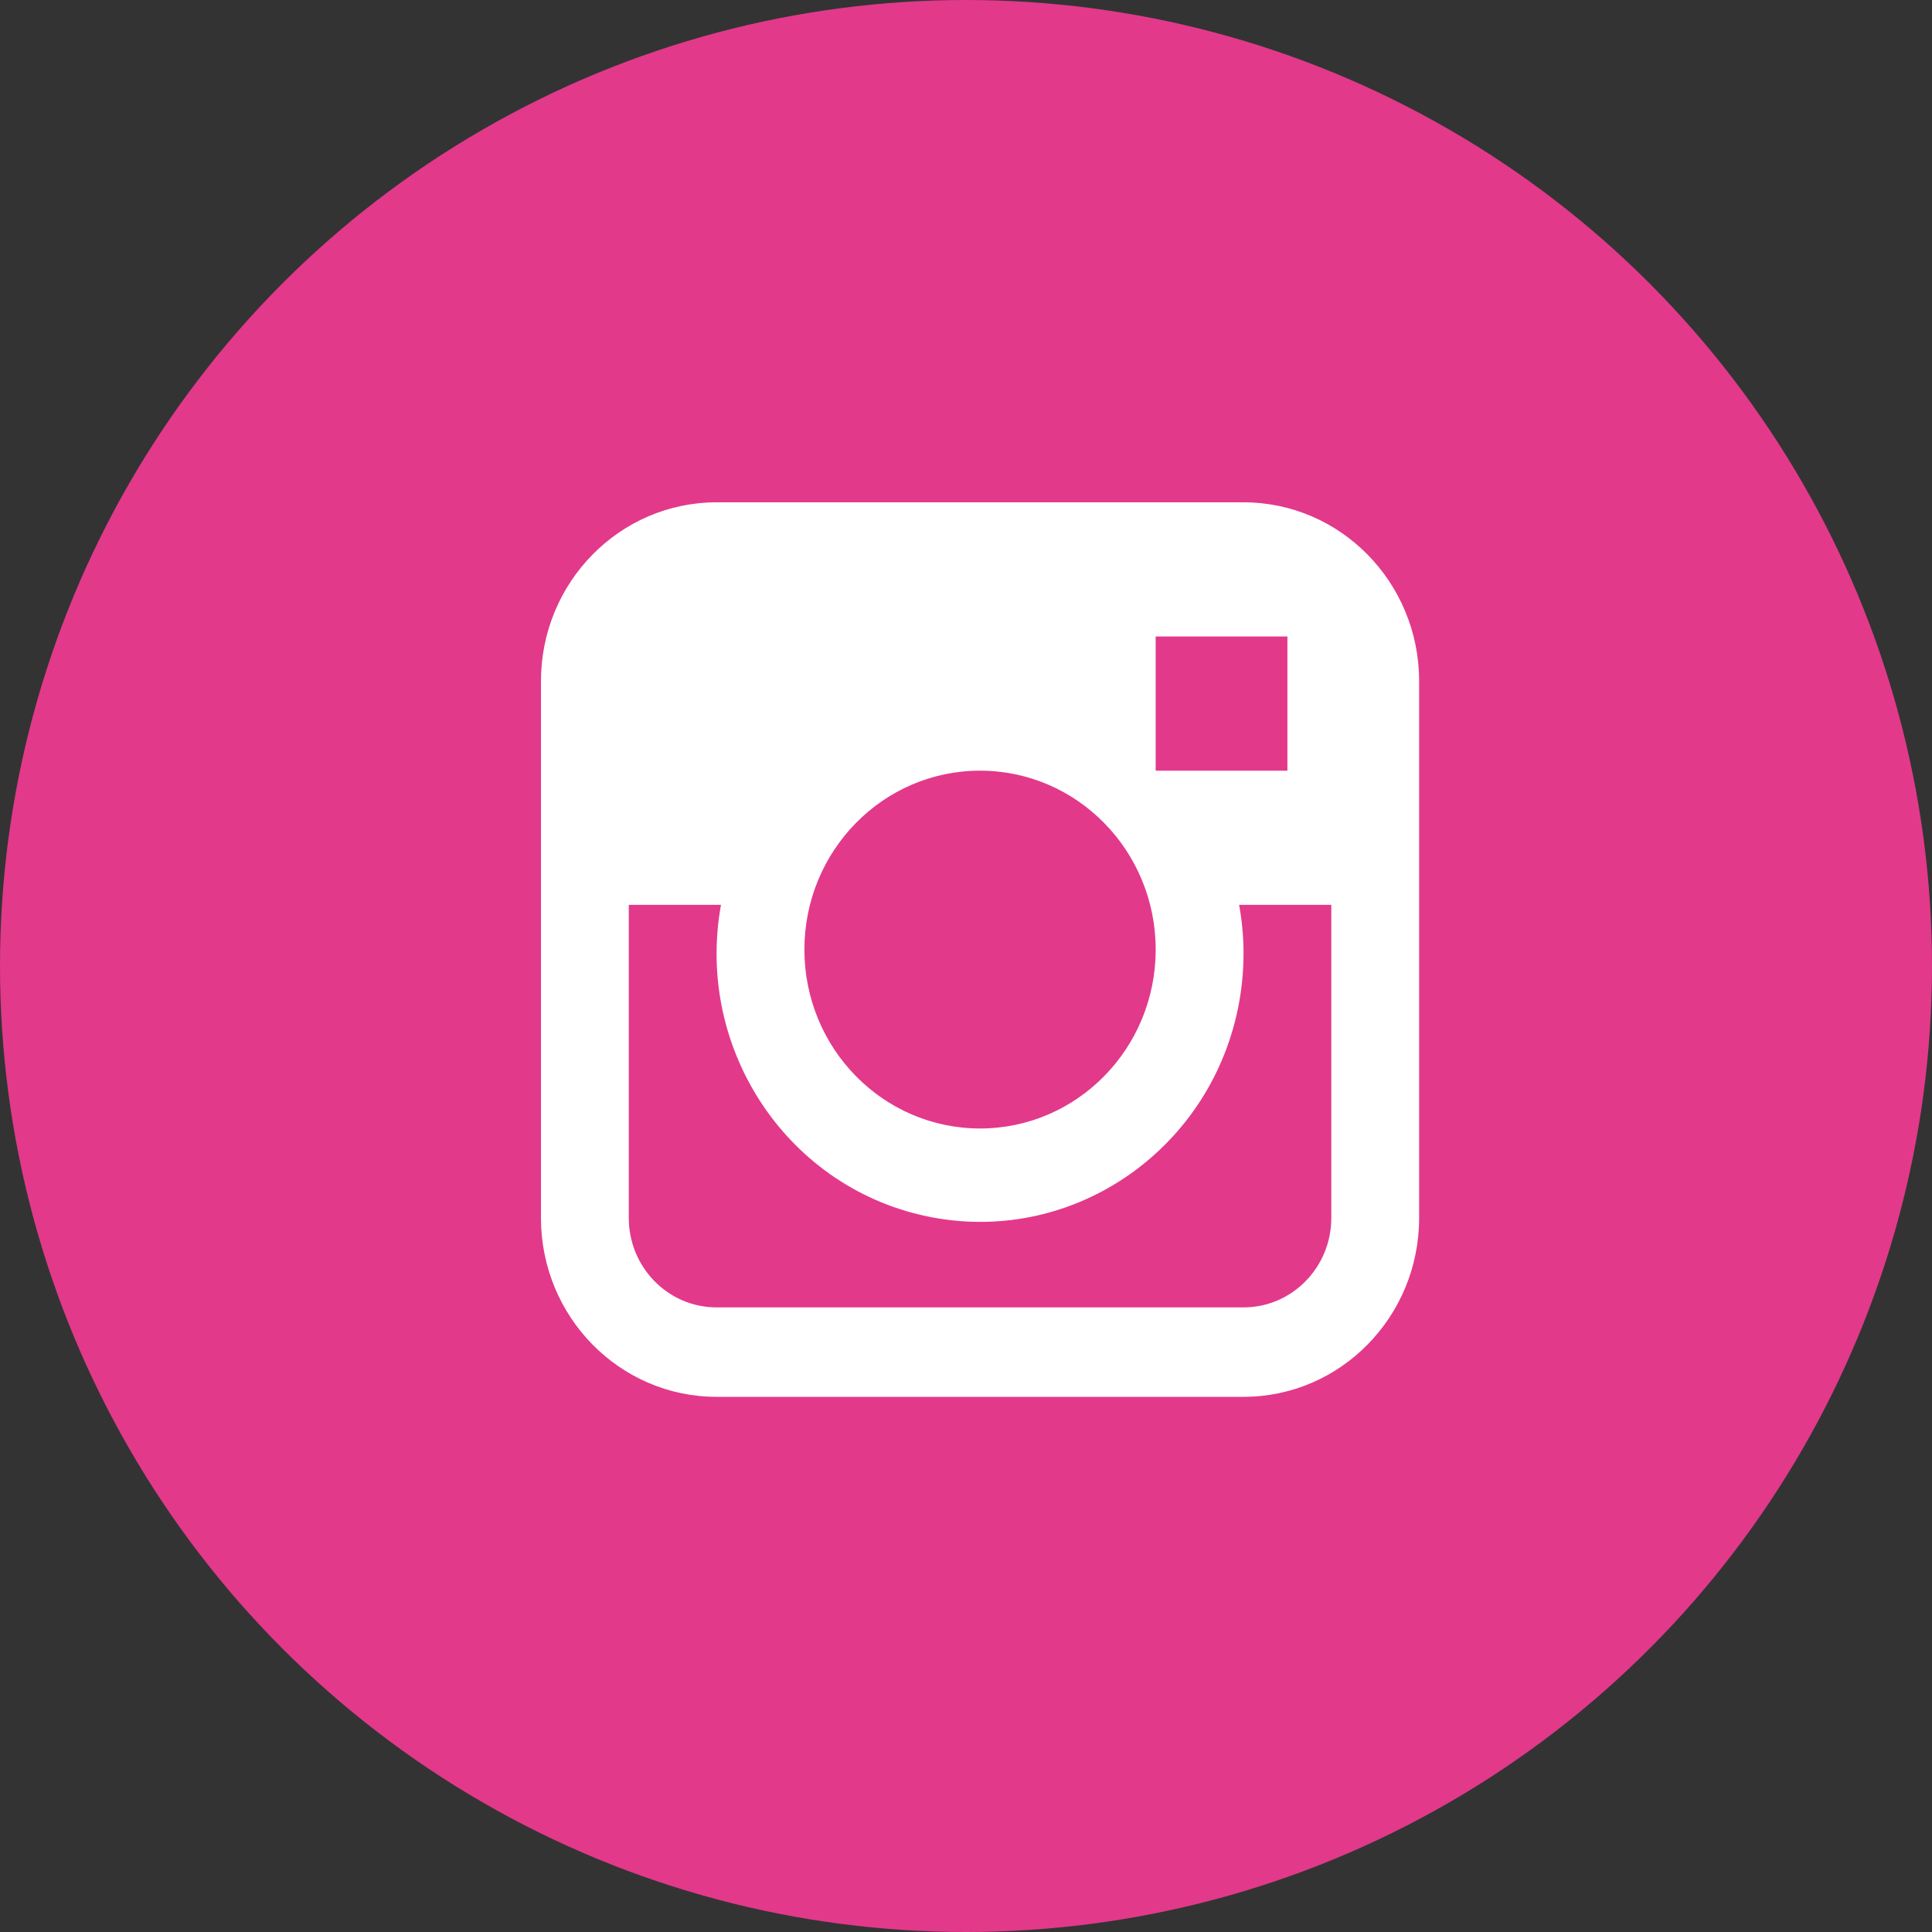
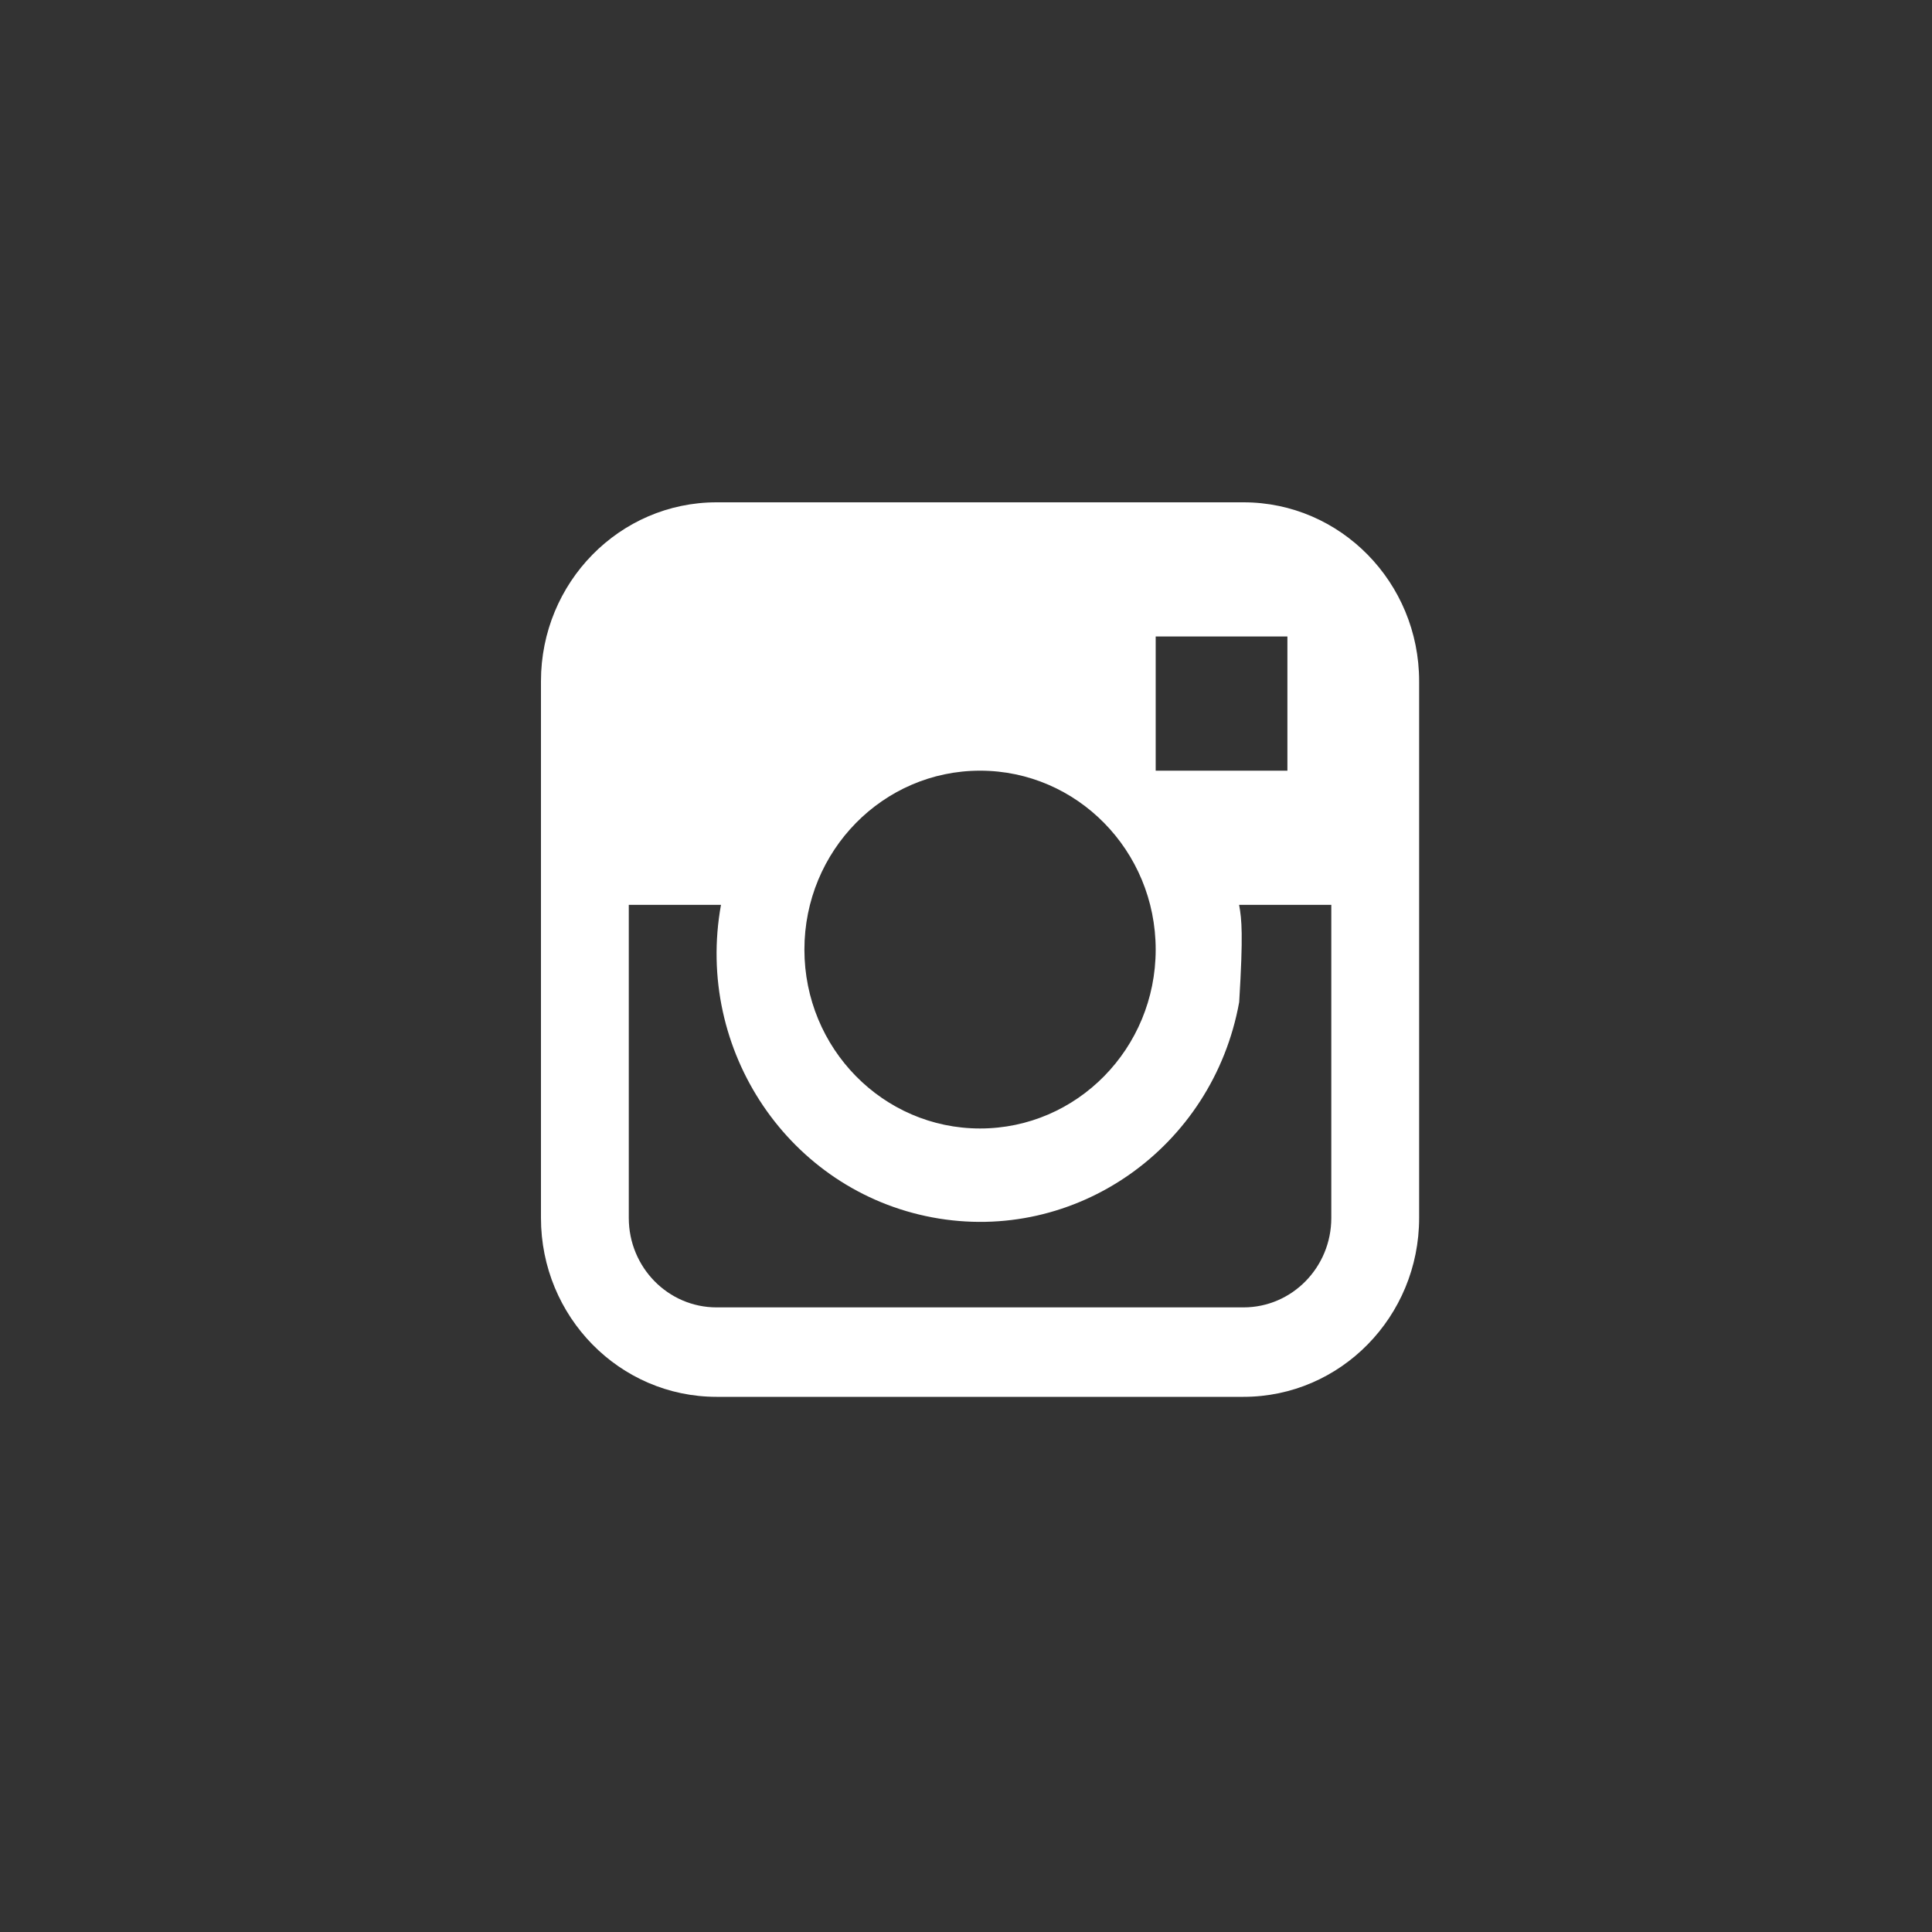
<svg xmlns="http://www.w3.org/2000/svg" width="50px" height="50px" viewBox="0 0 50 50" version="1.1">
  <rect x="0" y="0" width="50" height="50" fill="#333333" stroke="none" />
  <title>insta-logo</title>
  <desc>Created with Sketch.</desc>
  <defs />
  <g id="Page-1" stroke="none" stroke-width="1" fill="none" fill-rule="evenodd">
    <g id="insta-logo" fill-rule="nonzero">
-       <circle id="Oval-6" fill="#E2398B" cx="25" cy="25" r="25" />
-       <path d="M32.182,13 L18.545,13 C16.035,13 14,15.073 14,17.63 L14,31.52 C14,34.077 16.035,36.15 18.545,36.15 L32.182,36.15 C34.692,36.15 36.727,34.077 36.727,31.52 L36.727,17.63 C36.727,15.073 34.692,13 32.182,13 Z M29.909,16.472 L33.318,16.472 L33.318,19.945 L29.909,19.945 L29.909,16.472 Z M25.364,19.945 C27.874,19.945 29.909,22.018 29.909,24.575 C29.909,27.132 27.874,29.205 25.364,29.205 C22.853,29.205 20.818,27.132 20.818,24.575 C20.818,22.018 22.853,19.945 25.364,19.945 Z M34.454,31.52 C34.454,32.798 33.437,33.835 32.182,33.835 L18.545,33.835 C17.29,33.835 16.273,32.798 16.273,31.52 L16.273,23.417 L18.659,23.417 C17.977,27.189 20.425,30.811 24.129,31.506 C27.832,32.201 31.387,29.707 32.07,25.935 C32.151,25.486 32.188,25.031 32.182,24.575 C32.176,24.186 32.138,23.799 32.068,23.417 L34.454,23.417 L34.454,31.52 L34.454,31.52 Z" id="Shape" fill="#FFFFFF" />
+       <path d="M32.182,13 L18.545,13 C16.035,13 14,15.073 14,17.63 L14,31.52 C14,34.077 16.035,36.15 18.545,36.15 L32.182,36.15 C34.692,36.15 36.727,34.077 36.727,31.52 L36.727,17.63 C36.727,15.073 34.692,13 32.182,13 Z M29.909,16.472 L33.318,16.472 L33.318,19.945 L29.909,19.945 L29.909,16.472 Z M25.364,19.945 C27.874,19.945 29.909,22.018 29.909,24.575 C29.909,27.132 27.874,29.205 25.364,29.205 C22.853,29.205 20.818,27.132 20.818,24.575 C20.818,22.018 22.853,19.945 25.364,19.945 Z M34.454,31.52 C34.454,32.798 33.437,33.835 32.182,33.835 L18.545,33.835 C17.29,33.835 16.273,32.798 16.273,31.52 L16.273,23.417 L18.659,23.417 C17.977,27.189 20.425,30.811 24.129,31.506 C27.832,32.201 31.387,29.707 32.07,25.935 C32.176,24.186 32.138,23.799 32.068,23.417 L34.454,23.417 L34.454,31.52 L34.454,31.52 Z" id="Shape" fill="#FFFFFF" />
    </g>
  </g>
</svg>